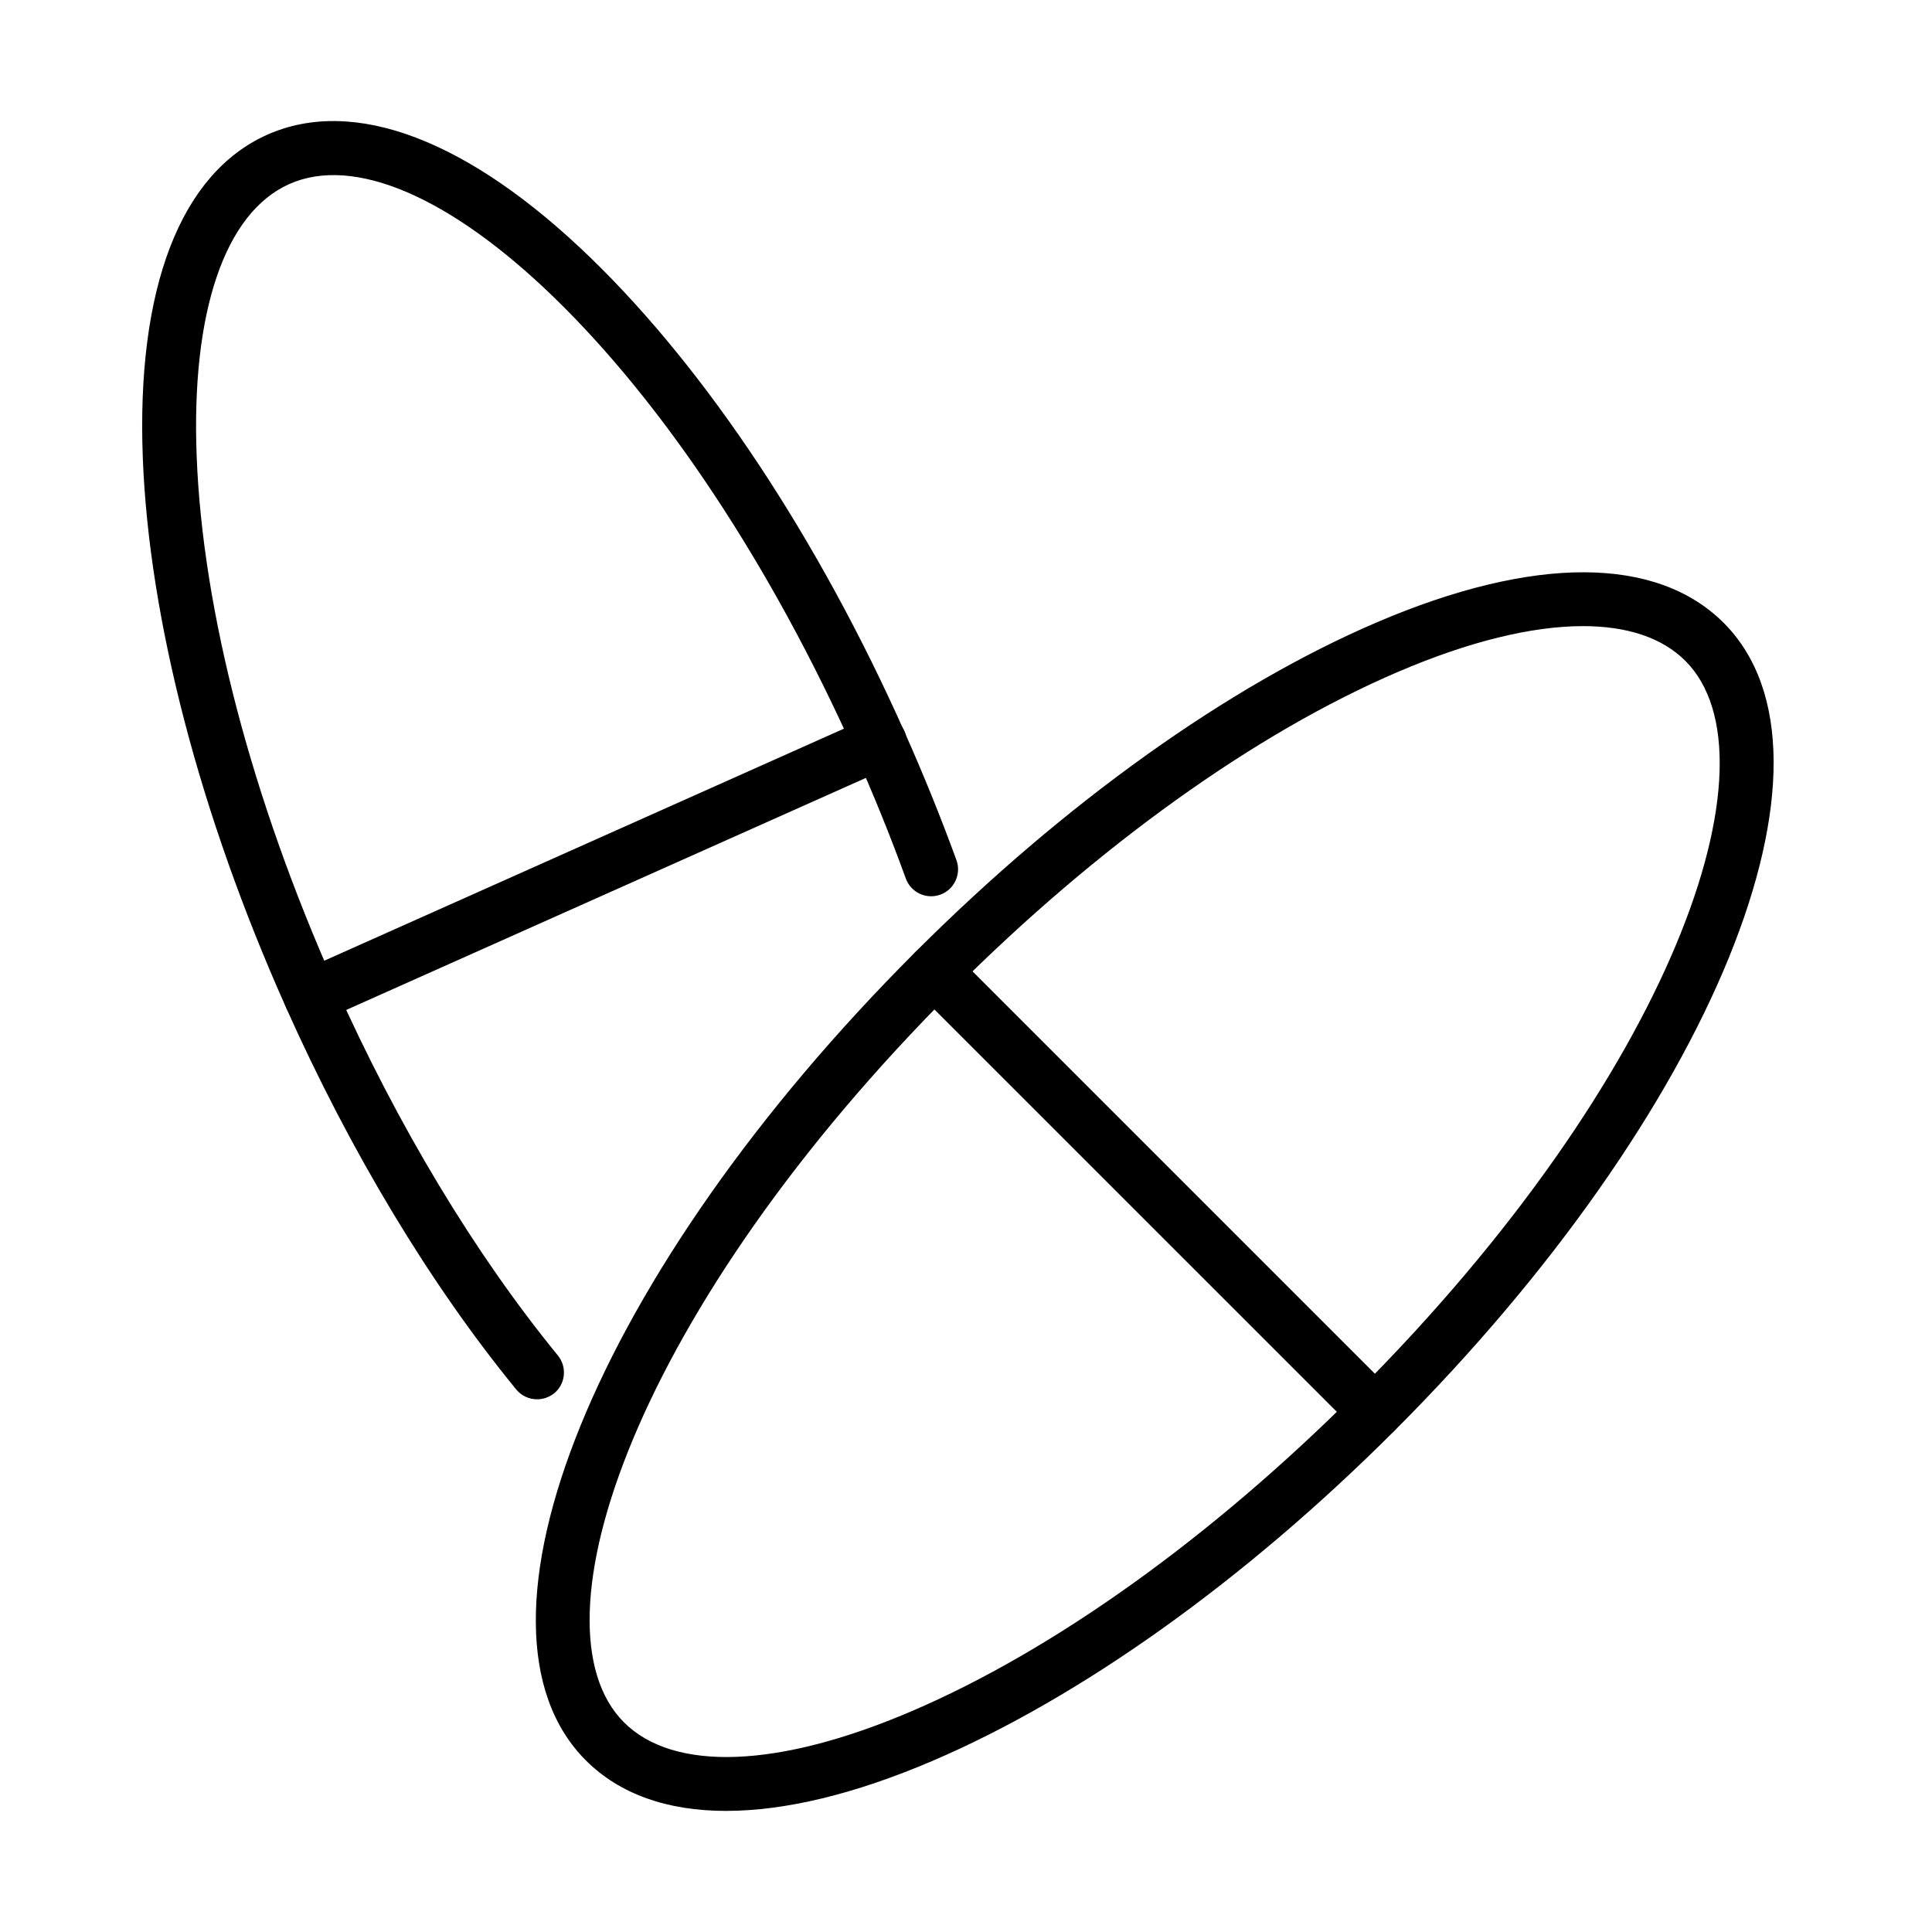
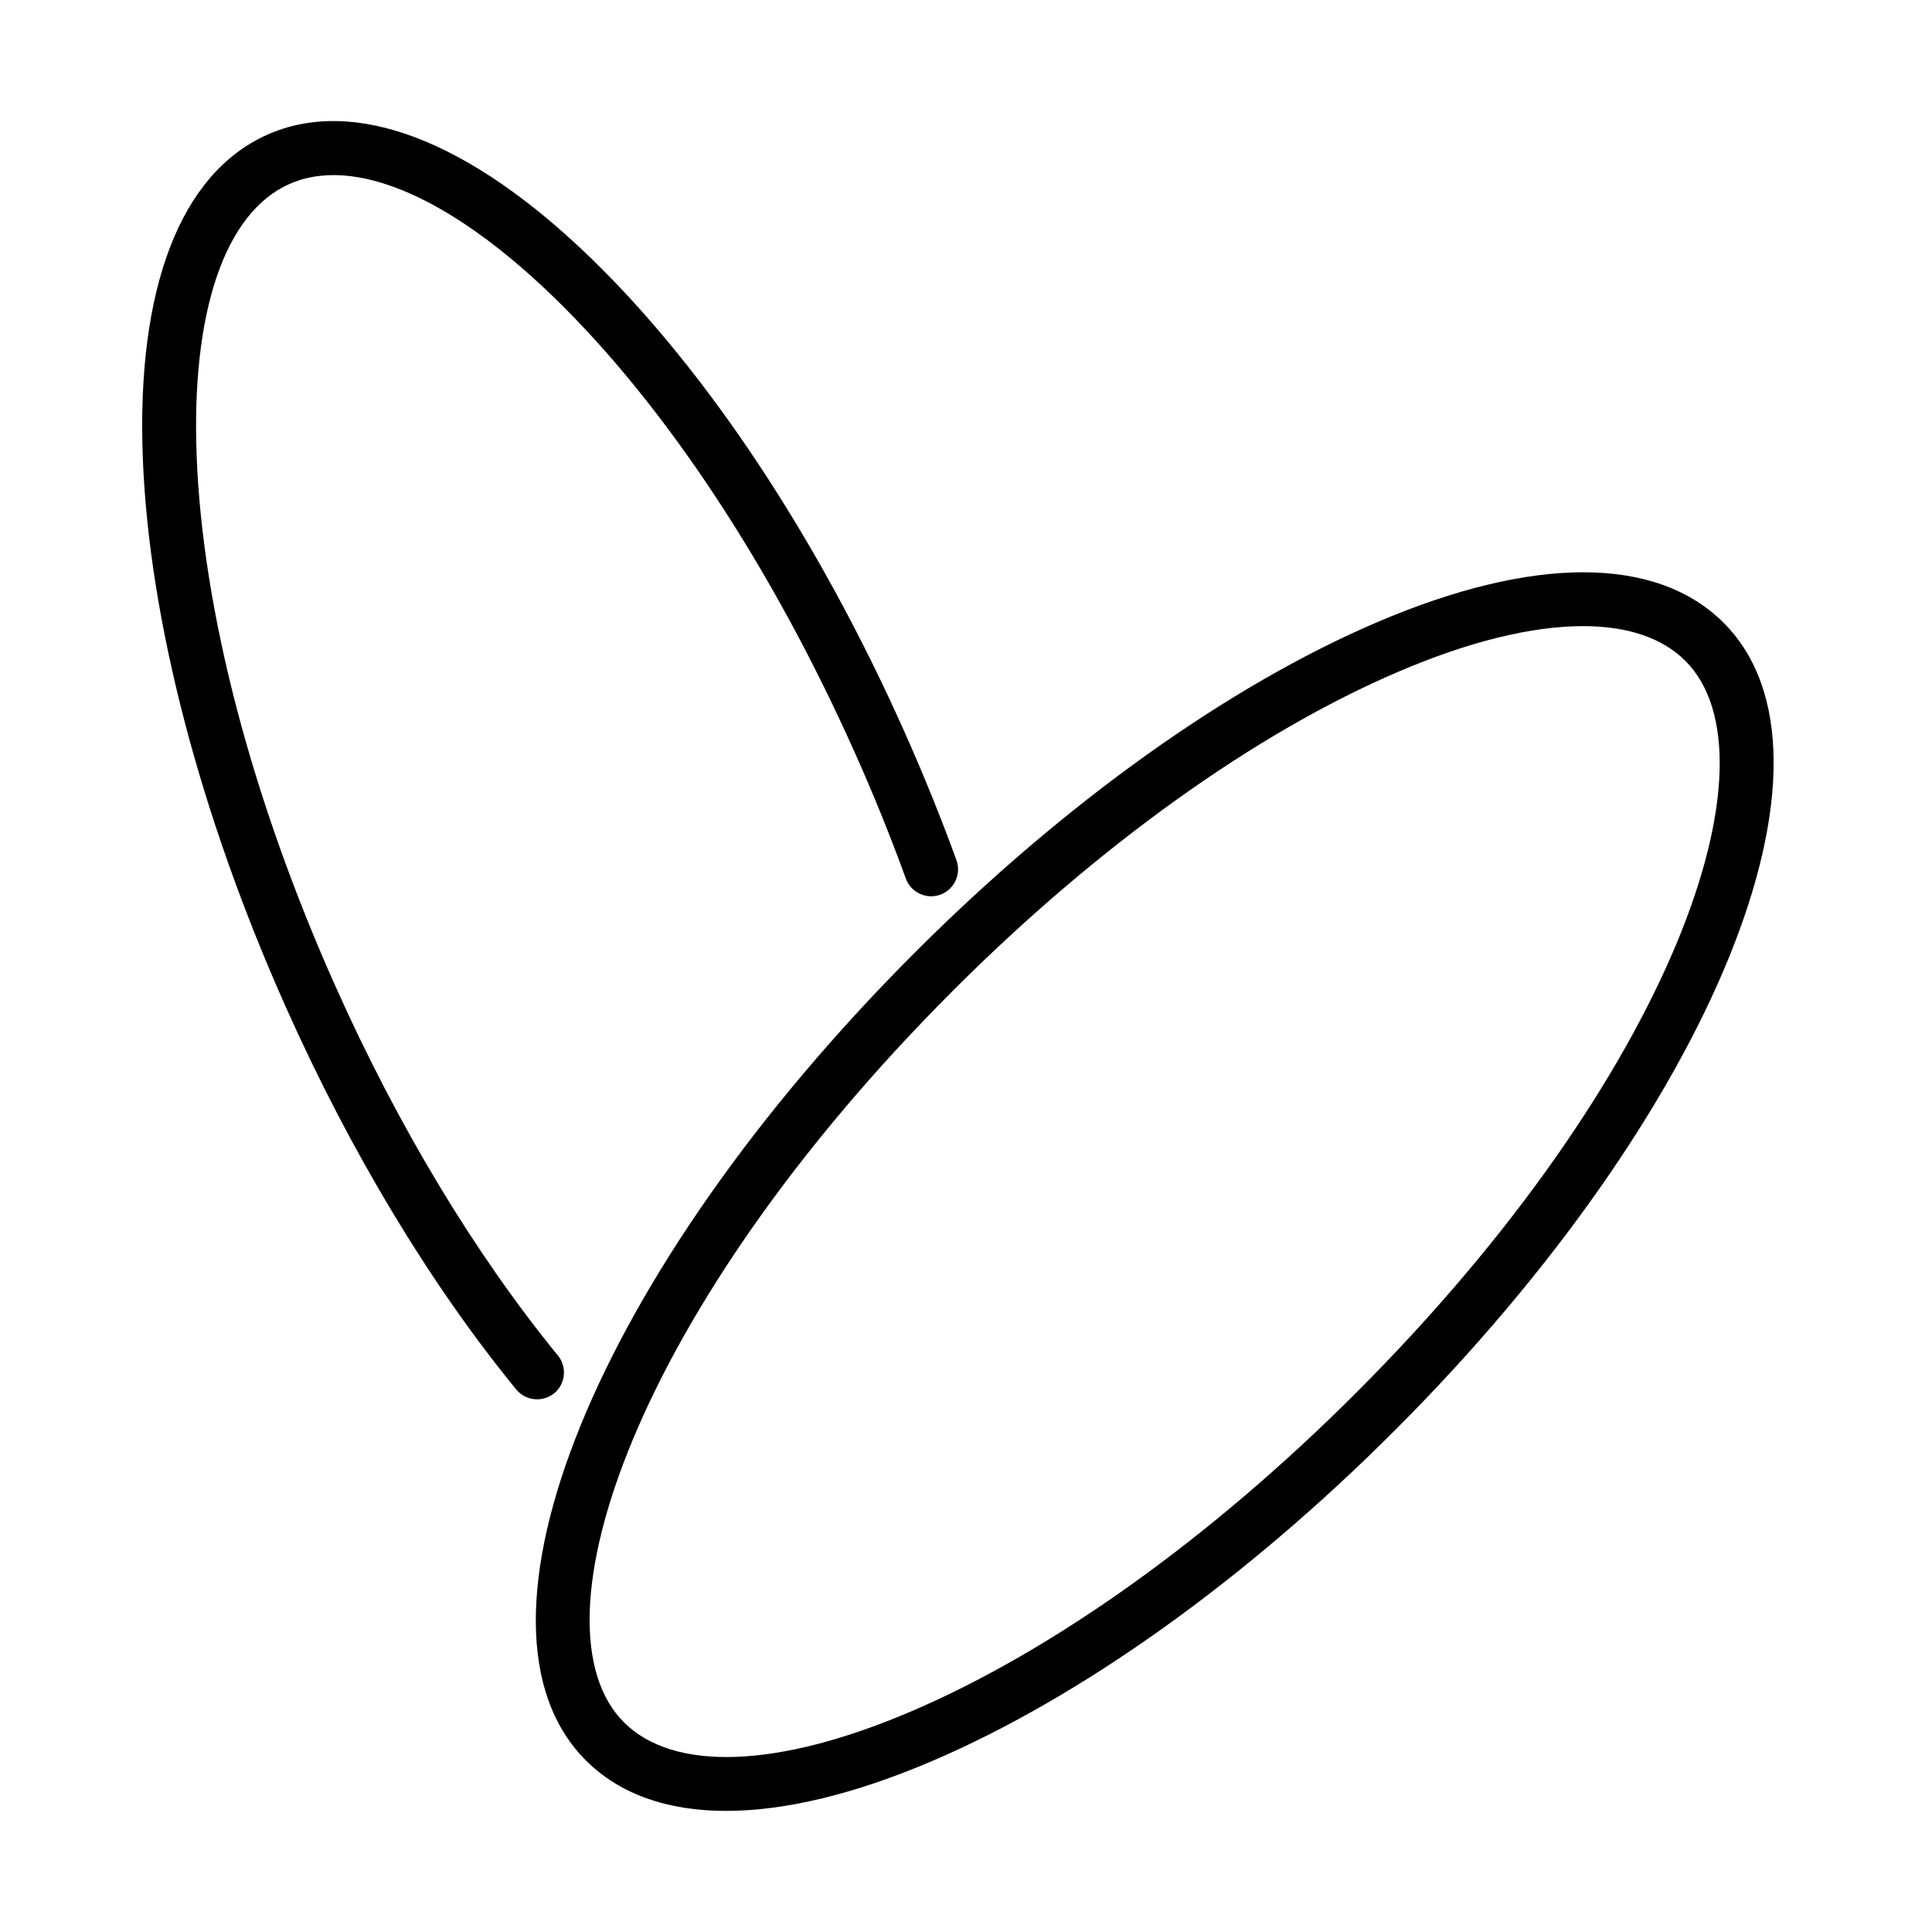
<svg xmlns="http://www.w3.org/2000/svg" fill="#000000" width="800px" height="800px" version="1.1" viewBox="144 144 512 512">
  <g>
    <path d="m336.44 623.91c-15.613 0-28.258-4.461-37.18-13.387-35.582-35.578 2.746-129.68 87.289-214.19 39.555-39.555 83-70.59 122.38-87.434 41.414-17.703 74.02-17.648 91.84 0.141 35.578 35.582-2.746 129.68-87.289 214.19-39.555 39.555-83.004 70.586-122.39 87.434-20.648 8.836-39.125 13.242-54.656 13.242zm227.06-313.98c-13.473 0-30.145 4.035-48.965 12.102-37.723 16.129-79.598 46.102-117.89 84.398-84.145 84.145-113.06 168.23-87.293 194 13.215 13.211 40.957 12.152 76.109-2.891 37.754-16.129 79.598-46.105 117.89-84.402 84.141-84.141 113.06-168.23 87.289-194-6.152-6.148-15.422-9.211-27.145-9.211z" />
-     <path d="m508.42 525.32c-1.828 0-3.66-0.688-5.062-2.086l-116.81-116.8c-2.773-2.805-2.773-7.293 0-10.098 2.805-2.805 7.297-2.805 10.098 0l116.8 116.8c2.805 2.805 2.805 7.32 0 10.098-1.371 1.398-3.199 2.086-5.031 2.086z" />
    <path d="m286.33 514.83c-2.059 0-4.121-0.887-5.551-2.633-22.797-27.887-43.871-62.891-61.004-101.25-22.797-51.051-36.266-102.76-37.926-145.52-1.746-45.016 9.98-75.449 32.945-85.715 22.996-10.242 53.484 1.344 85.805 32.688 30.746 29.805 60.234 74.336 83.027 125.39 5.062 11.328 9.699 22.797 13.844 34.148 1.344 3.719-0.574 7.809-4.262 9.152-3.719 1.344-7.809-0.57-9.152-4.262-4.004-11.039-8.523-22.195-13.445-33.203-22.078-49.453-50.449-92.383-79.934-120.95-27.488-26.629-52.996-37.523-70.043-29.887-17.047 7.606-26 33.891-24.512 72.129 1.57 41.016 14.613 90.809 36.691 140.26 16.617 37.238 37.039 71.129 59.035 98.043 2.488 3.062 2.031 7.551-1.004 10.039-1.344 1.031-2.914 1.574-4.516 1.574z" />
-     <path d="m226.33 415.18c-2.719 0-5.352-1.574-6.523-4.234-1.602-3.602 0-7.809 3.606-9.438l150.84-67.355c3.602-1.602 7.836 0.027 9.438 3.606 1.602 3.602 0 7.805-3.606 9.438l-150.84 67.355c-0.973 0.426-1.941 0.629-2.914 0.629z" />
  </g>
</svg>